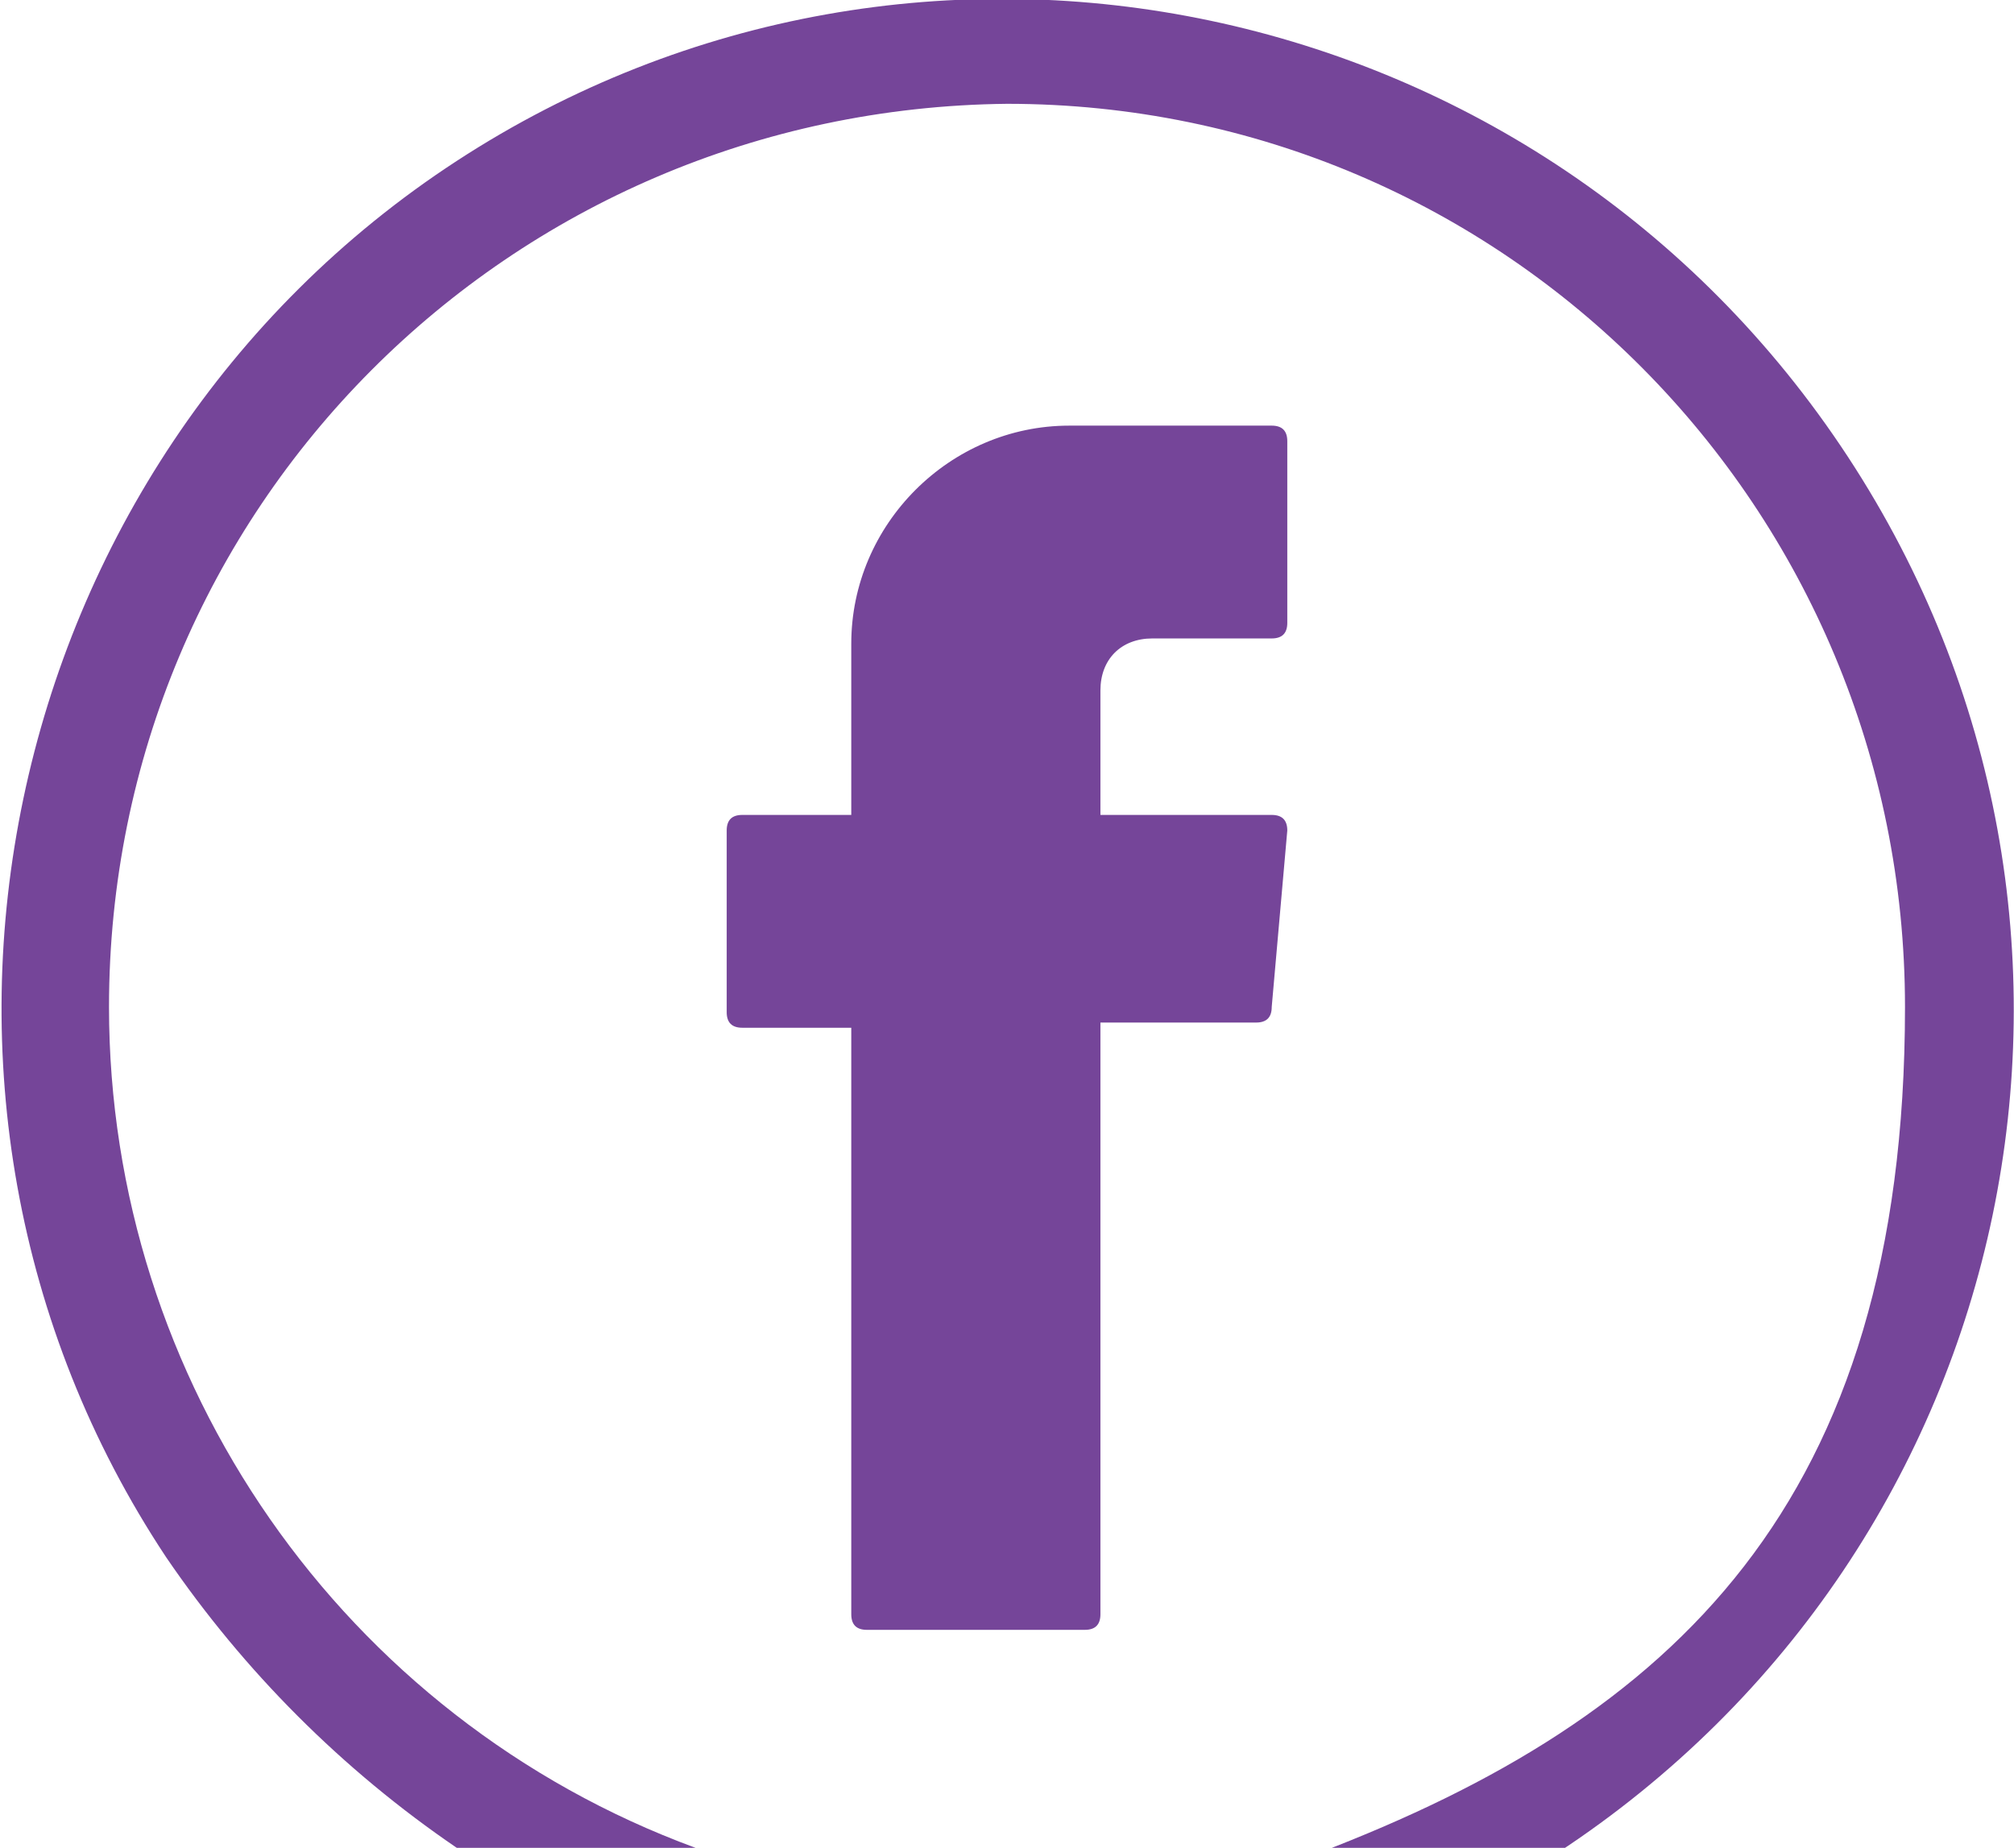
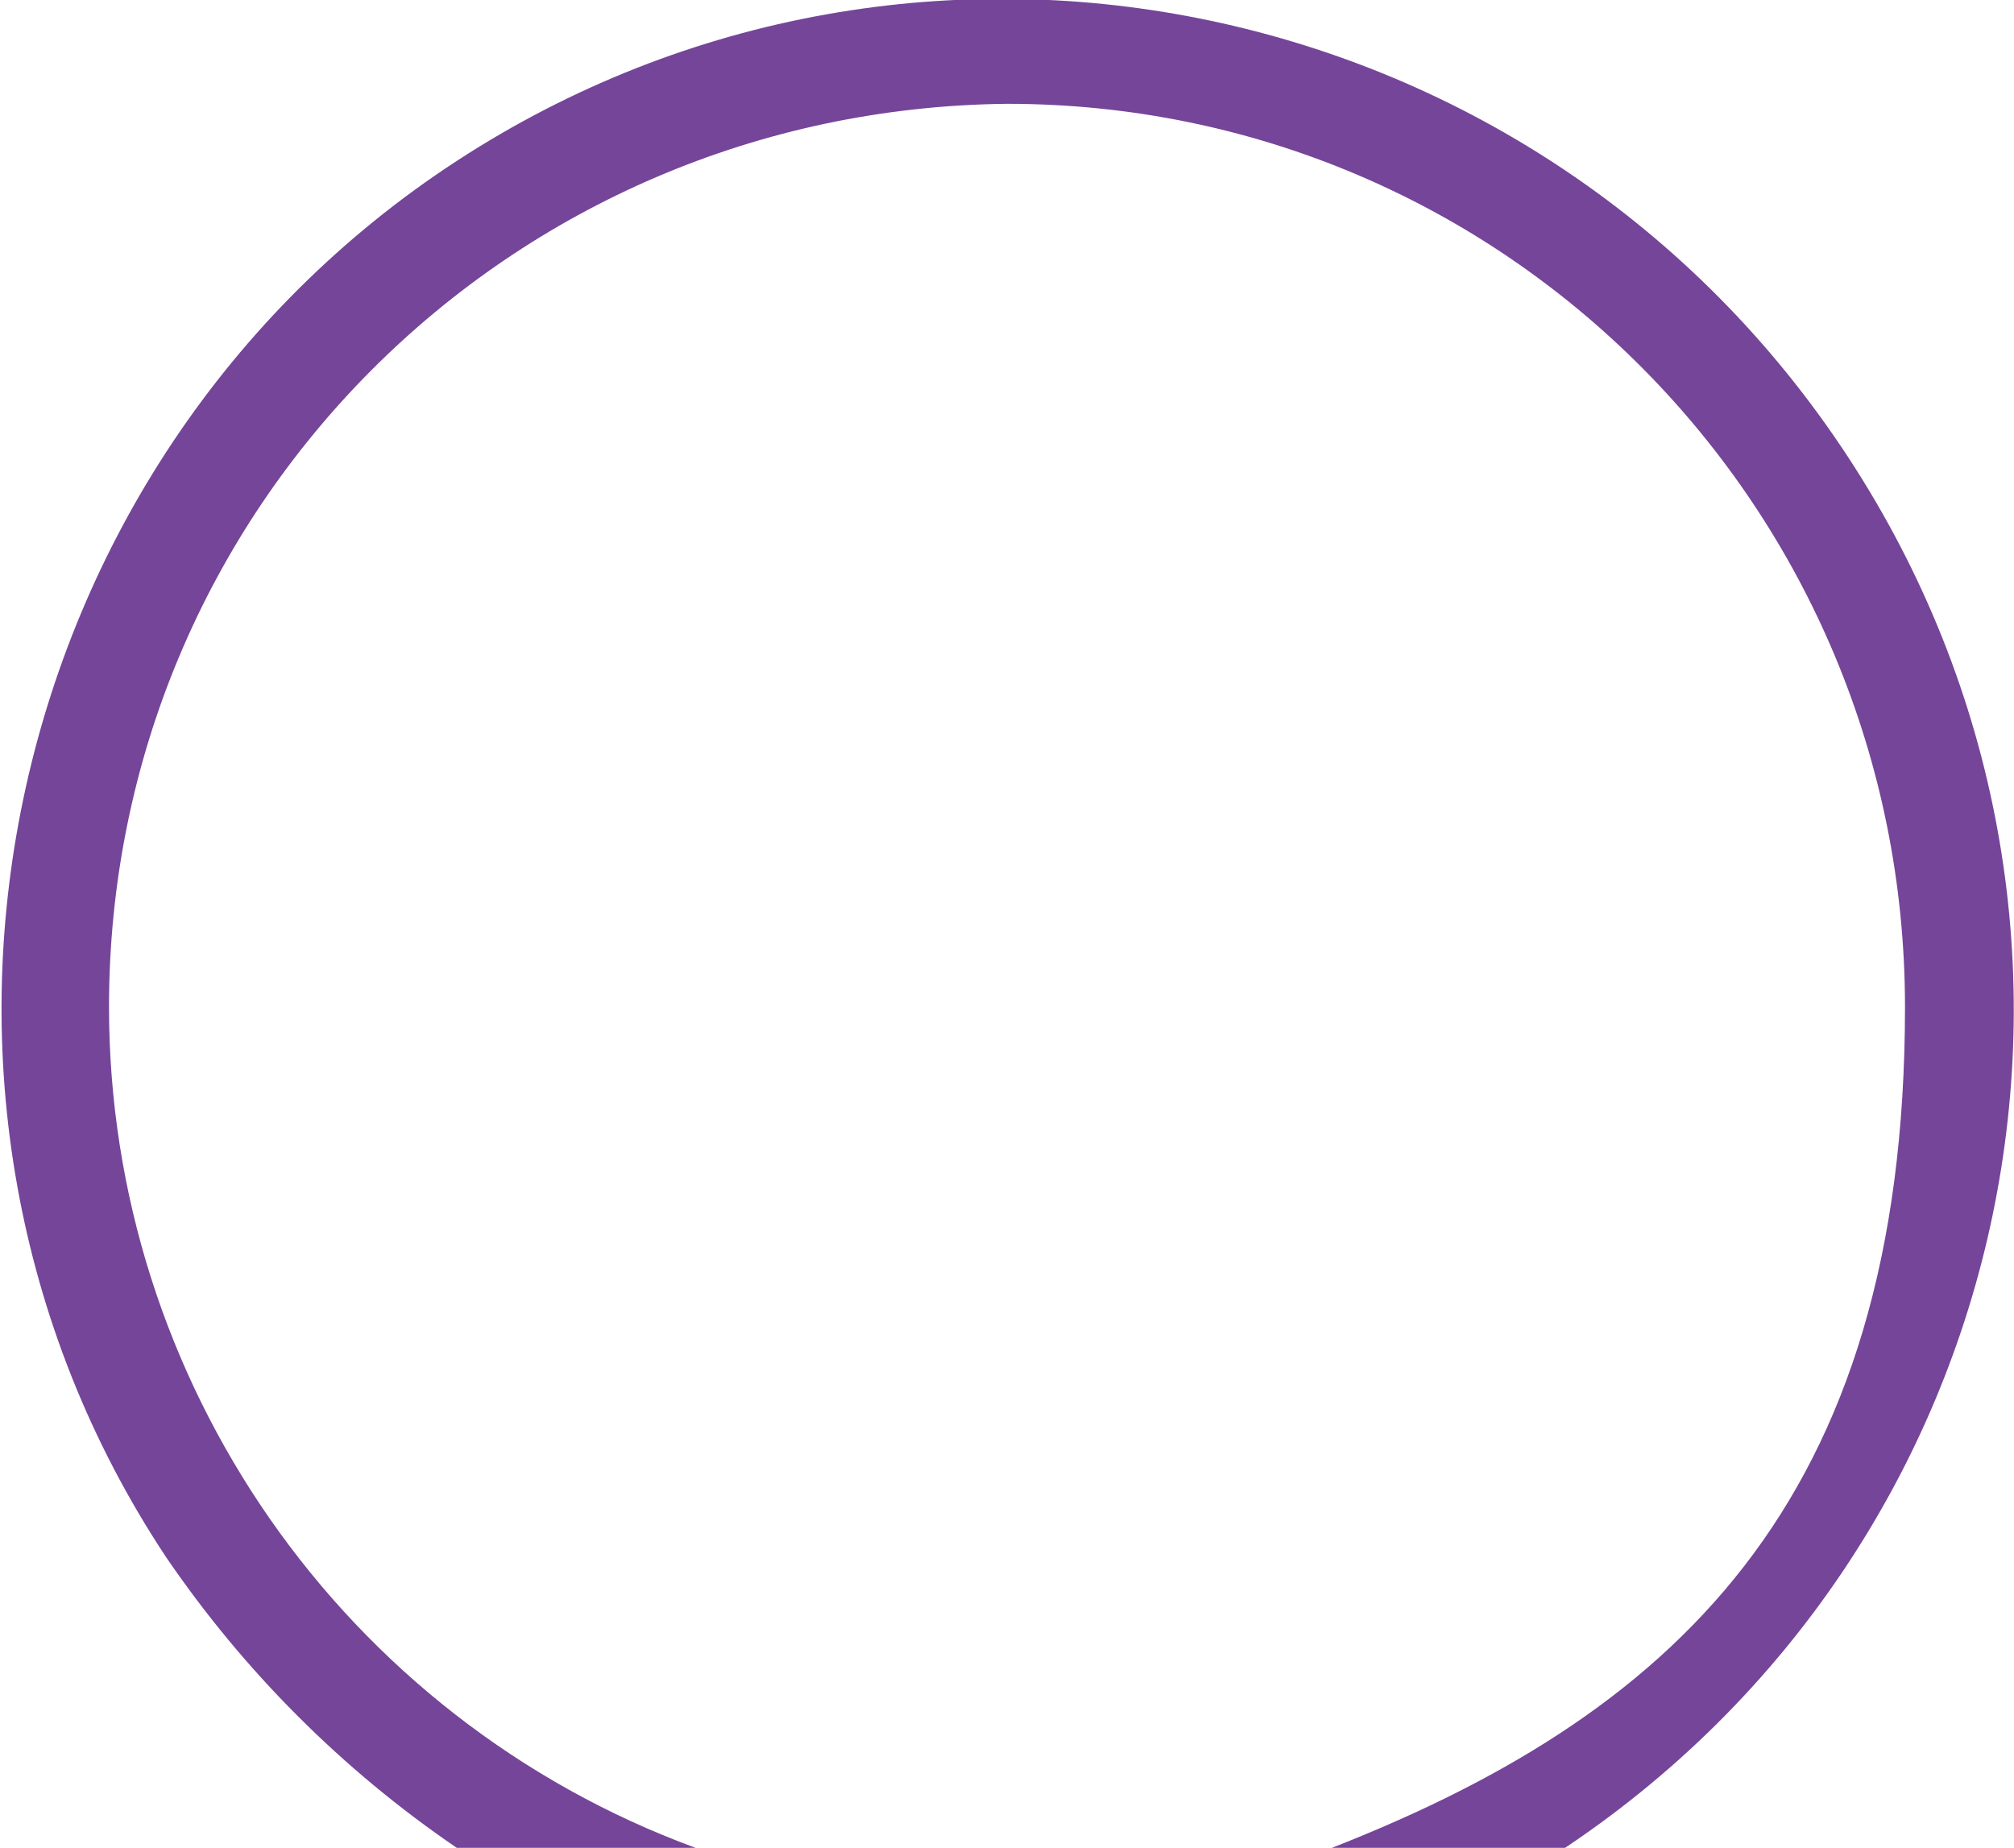
<svg xmlns="http://www.w3.org/2000/svg" version="1.1" viewBox="0 0 38.8 35.6">
  <defs>
    <style>
      .cls-1, .cls-2 {
        fill: #754599;
      }

      .cls-2 {
        fill-rule: evenodd;
      }
    </style>
  </defs>
  <g>
    <g id="Layer_1">
      <path class="cls-1" d="M2.1,19.4C2.1,9.8,9.8,2.1,19.4,2c9.6,0,17.3,7.8,17.3,17.4s-4.5,13.7-11.3,16.3h4.6c9-5.9,11.5-17.9,5.6-26.9S17.7-2.7,8.8,3.1C-.1,8.9-2.7,21.1,3.2,30c1.5,2.2,3.4,4.1,5.6,5.6h4.6c-6.8-2.5-11.3-9-11.3-16.2Z" />
-       <path class="cls-2" d="M16.4,19.9v11.2c0,.2.1.3.3.3h4.2c.2,0,.3-.1.3-.3v-11.4h3c.2,0,.3-.1.3-.3h0l.3-3.4c0-.2-.1-.3-.3-.3h-3.3v-2.4c0-.6.4-1,1-1h2.3c.2,0,.3-.1.3-.3v-3.5c0-.2-.1-.3-.3-.3h-3.9c-2.3,0-4.2,1.9-4.2,4.2v3.3h-2.1c-.2,0-.3.1-.3.3h0v3.5c0,.2.1.3.3.3h2.1Z" />
    </g>
  </g>
</svg>